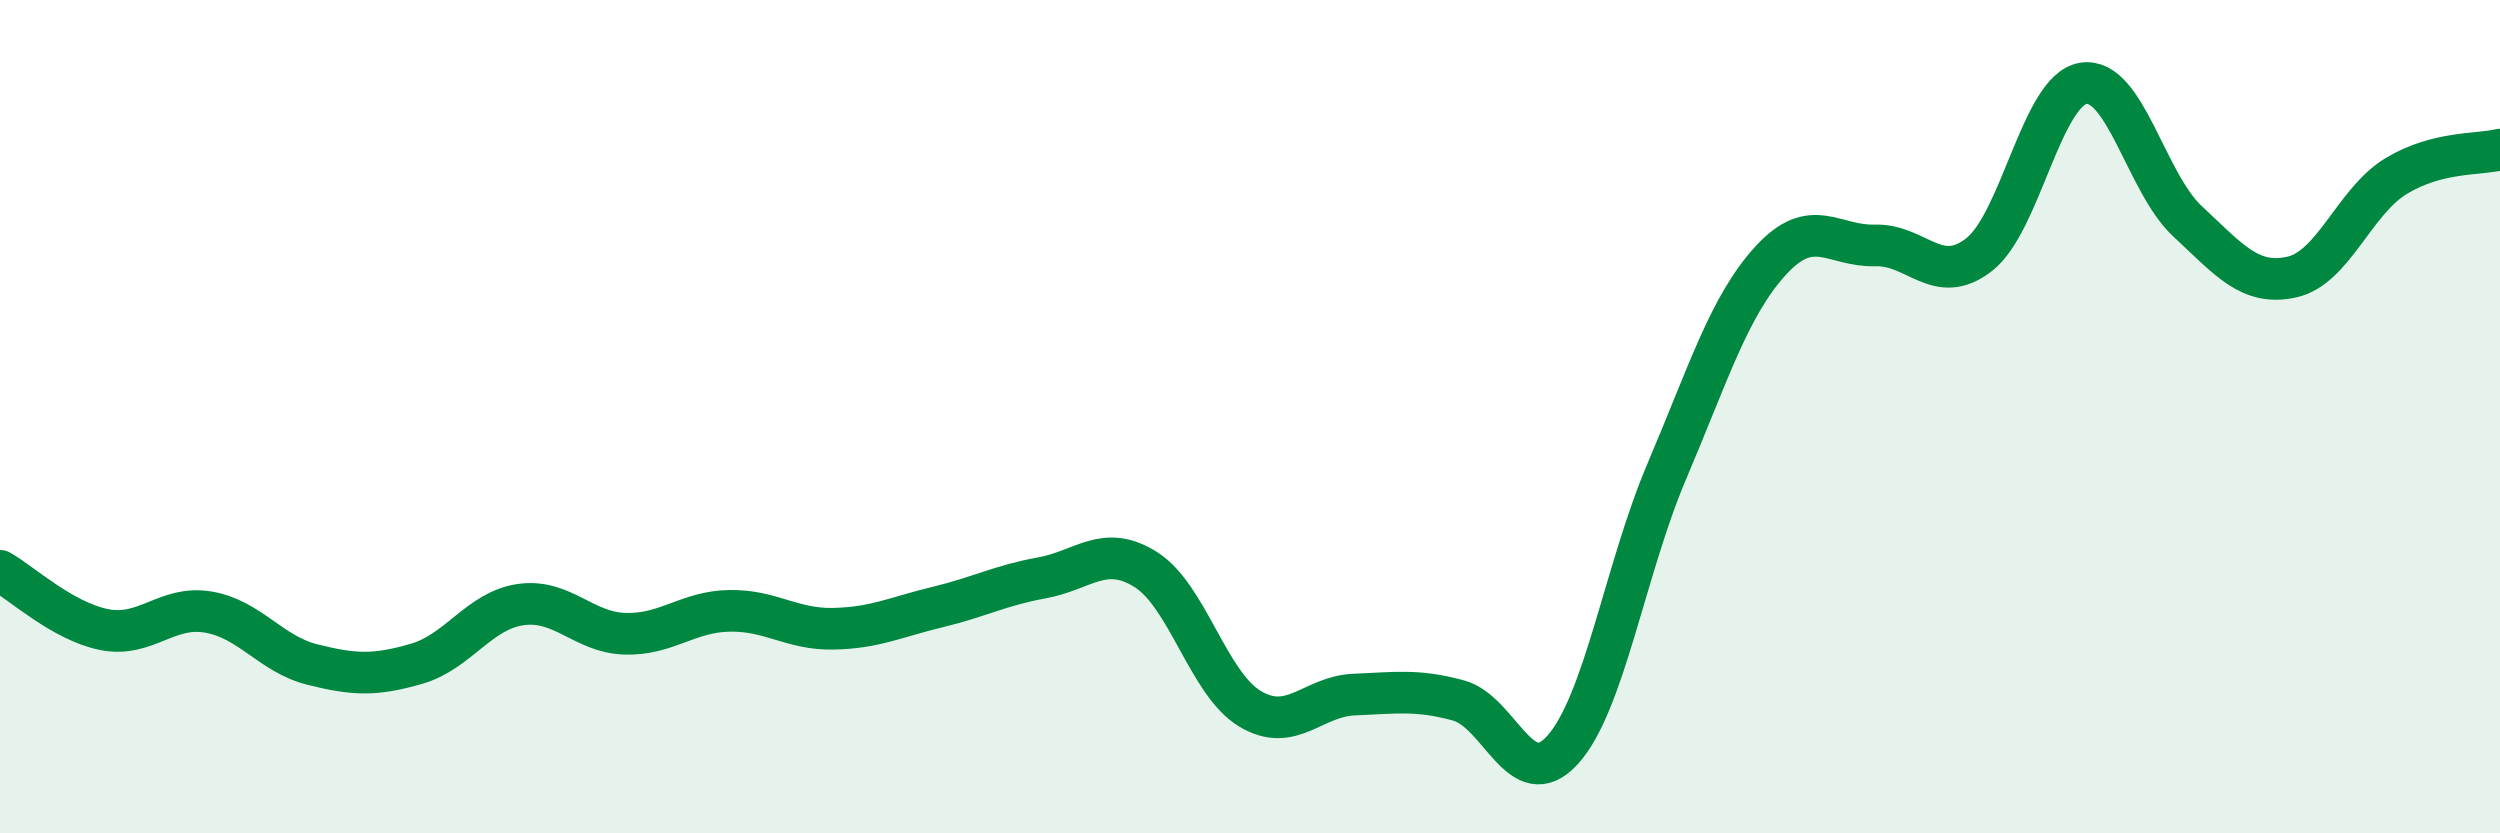
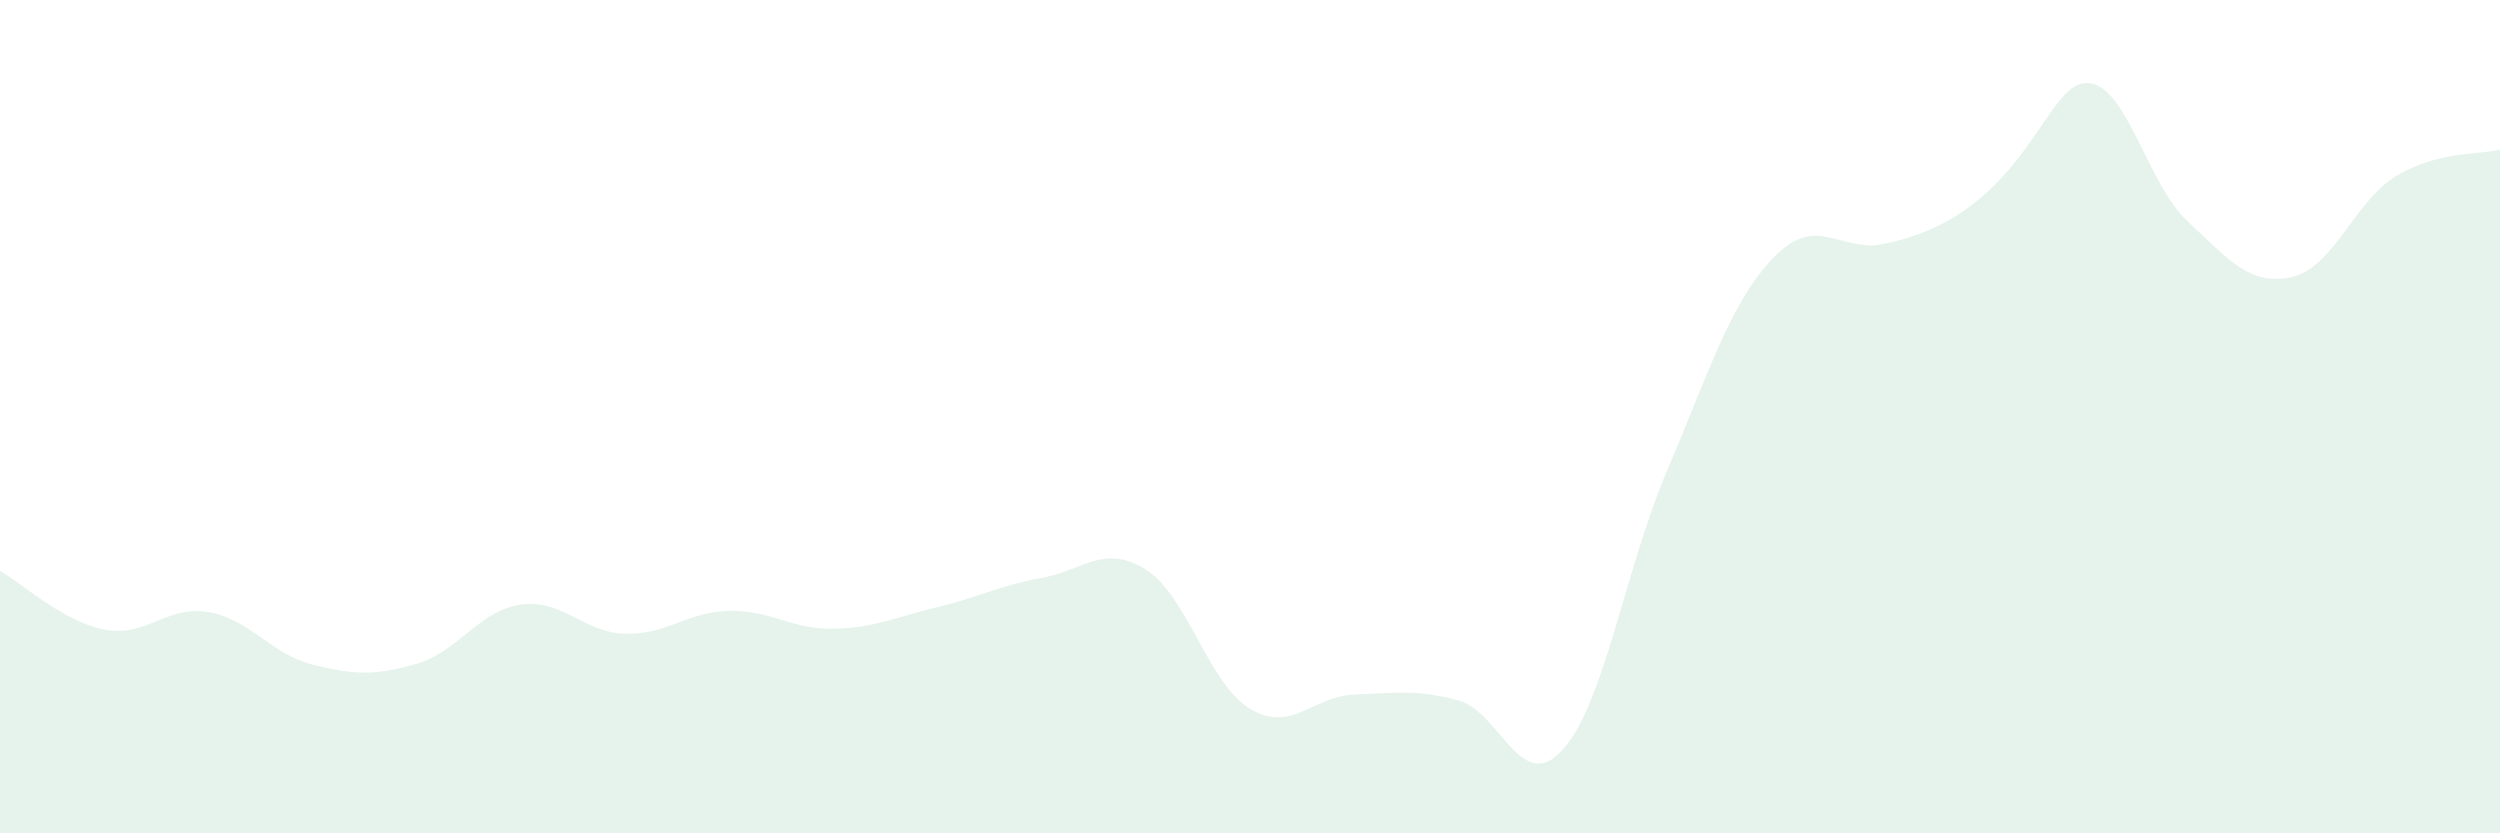
<svg xmlns="http://www.w3.org/2000/svg" width="60" height="20" viewBox="0 0 60 20">
-   <path d="M 0,13.7 C 0.5,13.98 1.5,14.91 2.5,15.11 C 3.5,15.31 4,14.52 5,14.69 C 6,14.86 6.5,15.7 7.5,15.95 C 8.5,16.2 9,16.22 10,15.93 C 11,15.64 11.5,14.65 12.5,14.51 C 13.5,14.37 14,15.18 15,15.21 C 16,15.24 16.5,14.68 17.5,14.66 C 18.5,14.64 19,15.11 20,15.09 C 21,15.07 21.5,14.81 22.5,14.57 C 23.5,14.33 24,14.05 25,13.87 C 26,13.69 26.5,13.04 27.5,13.67 C 28.5,14.3 29,16.41 30,17.01 C 31,17.61 31.5,16.71 32.5,16.67 C 33.5,16.63 34,16.54 35,16.81 C 36,17.08 36.5,19.1 37.5,18 C 38.5,16.9 39,13.67 40,11.32 C 41,8.97 41.5,7.34 42.5,6.25 C 43.5,5.16 44,5.92 45,5.89 C 46,5.86 46.5,6.89 47.5,6.11 C 48.5,5.33 49,2.16 50,2 C 51,1.84 51.5,4.38 52.5,5.31 C 53.5,6.24 54,6.87 55,6.65 C 56,6.43 56.5,4.84 57.5,4.23 C 58.5,3.62 59.5,3.72 60,3.59L60 20L0 20Z" fill="#008740" opacity="0.1" stroke-linecap="round" stroke-linejoin="round" />
-   <path d="M 0,13.7 C 0.5,13.98 1.5,14.91 2.5,15.11 C 3.5,15.31 4,14.52 5,14.69 C 6,14.86 6.5,15.7 7.5,15.95 C 8.5,16.2 9,16.22 10,15.93 C 11,15.64 11.5,14.65 12.5,14.51 C 13.5,14.37 14,15.18 15,15.21 C 16,15.24 16.5,14.68 17.5,14.66 C 18.5,14.64 19,15.11 20,15.09 C 21,15.07 21.5,14.81 22.5,14.57 C 23.5,14.33 24,14.05 25,13.87 C 26,13.69 26.5,13.04 27.5,13.67 C 28.5,14.3 29,16.41 30,17.01 C 31,17.61 31.5,16.71 32.5,16.67 C 33.5,16.63 34,16.54 35,16.81 C 36,17.08 36.5,19.1 37.5,18 C 38.5,16.9 39,13.67 40,11.32 C 41,8.97 41.5,7.34 42.5,6.25 C 43.5,5.16 44,5.92 45,5.89 C 46,5.86 46.5,6.89 47.5,6.11 C 48.5,5.33 49,2.16 50,2 C 51,1.84 51.5,4.38 52.5,5.31 C 53.5,6.24 54,6.87 55,6.65 C 56,6.43 56.5,4.84 57.5,4.23 C 58.5,3.62 59.5,3.72 60,3.59" stroke="#008740" stroke-width="1" fill="none" stroke-linecap="round" stroke-linejoin="round" />
+   <path d="M 0,13.7 C 0.5,13.98 1.5,14.91 2.5,15.11 C 3.5,15.31 4,14.52 5,14.69 C 6,14.86 6.5,15.7 7.5,15.95 C 8.5,16.2 9,16.22 10,15.93 C 11,15.64 11.5,14.65 12.5,14.51 C 13.5,14.37 14,15.18 15,15.21 C 16,15.24 16.5,14.68 17.5,14.66 C 18.5,14.64 19,15.11 20,15.09 C 21,15.07 21.5,14.81 22.5,14.57 C 23.5,14.33 24,14.05 25,13.87 C 26,13.69 26.5,13.04 27.5,13.67 C 28.5,14.3 29,16.41 30,17.01 C 31,17.61 31.5,16.71 32.5,16.67 C 33.5,16.63 34,16.54 35,16.81 C 36,17.08 36.5,19.1 37.5,18 C 38.5,16.9 39,13.67 40,11.32 C 41,8.97 41.5,7.34 42.5,6.25 C 43.5,5.16 44,5.92 45,5.89 C 48.5,5.33 49,2.16 50,2 C 51,1.84 51.5,4.38 52.5,5.31 C 53.5,6.24 54,6.87 55,6.65 C 56,6.43 56.5,4.84 57.5,4.23 C 58.5,3.62 59.5,3.72 60,3.59L60 20L0 20Z" fill="#008740" opacity="0.1" stroke-linecap="round" stroke-linejoin="round" />
</svg>